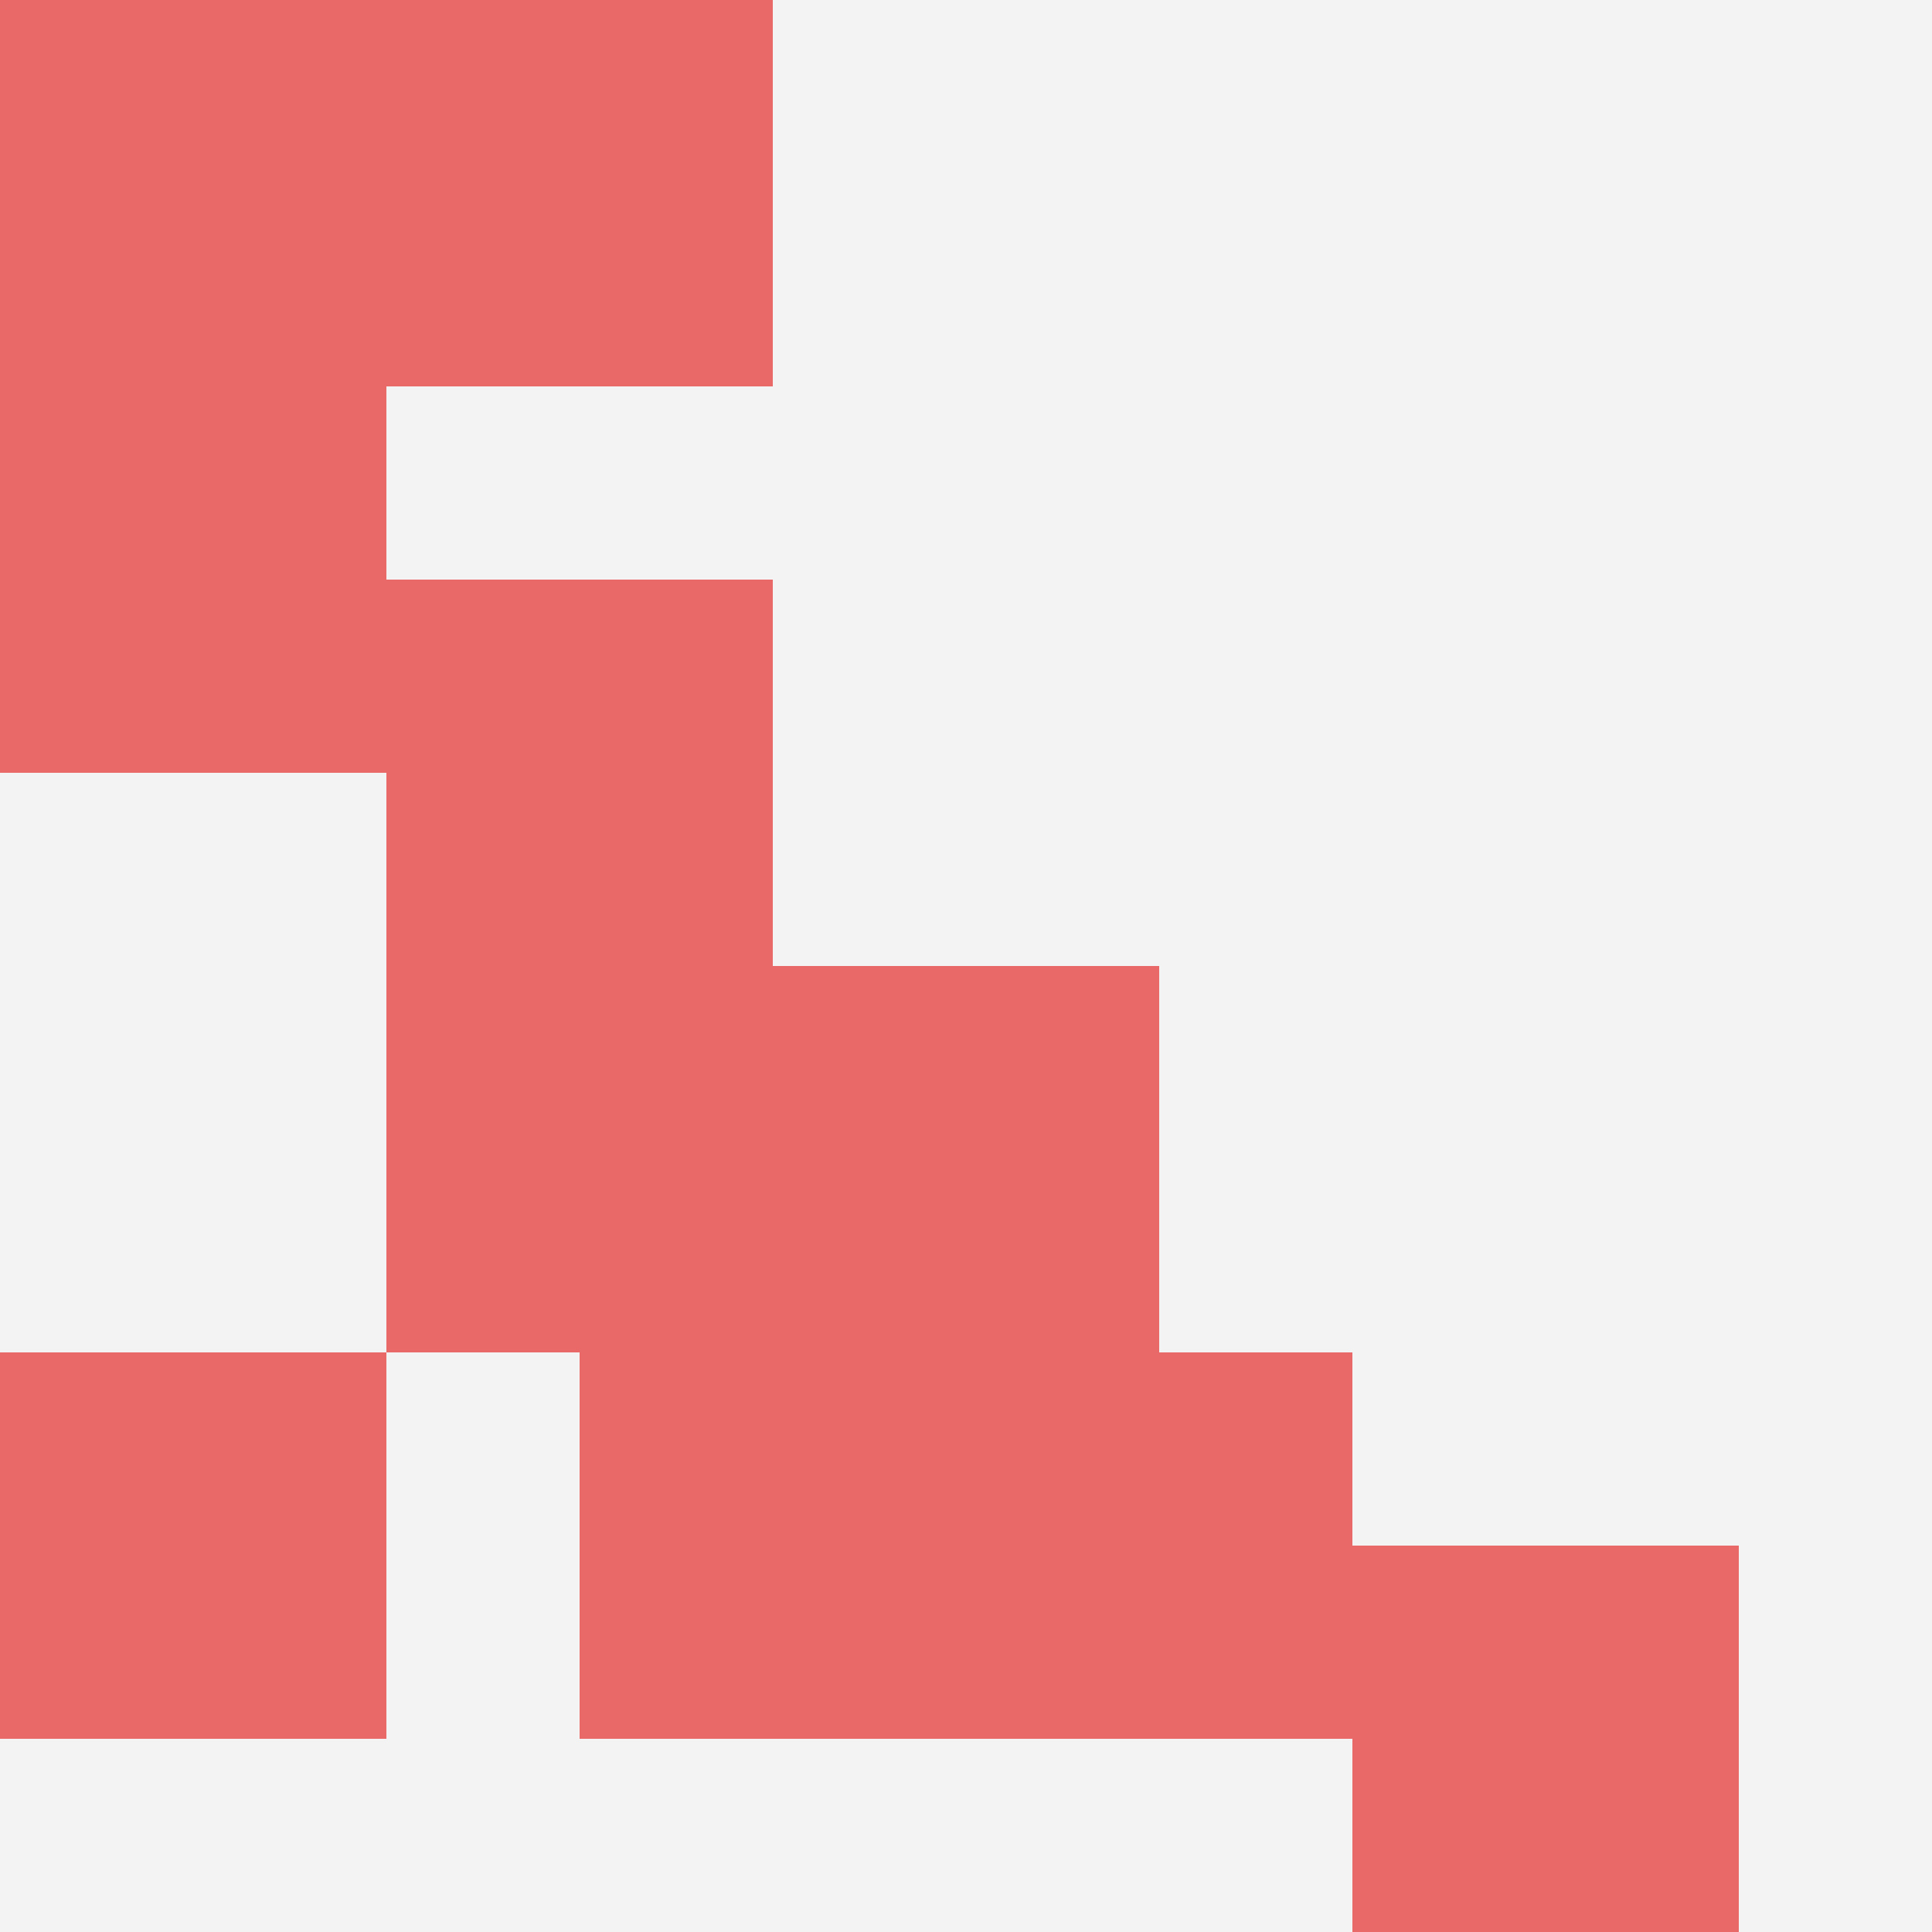
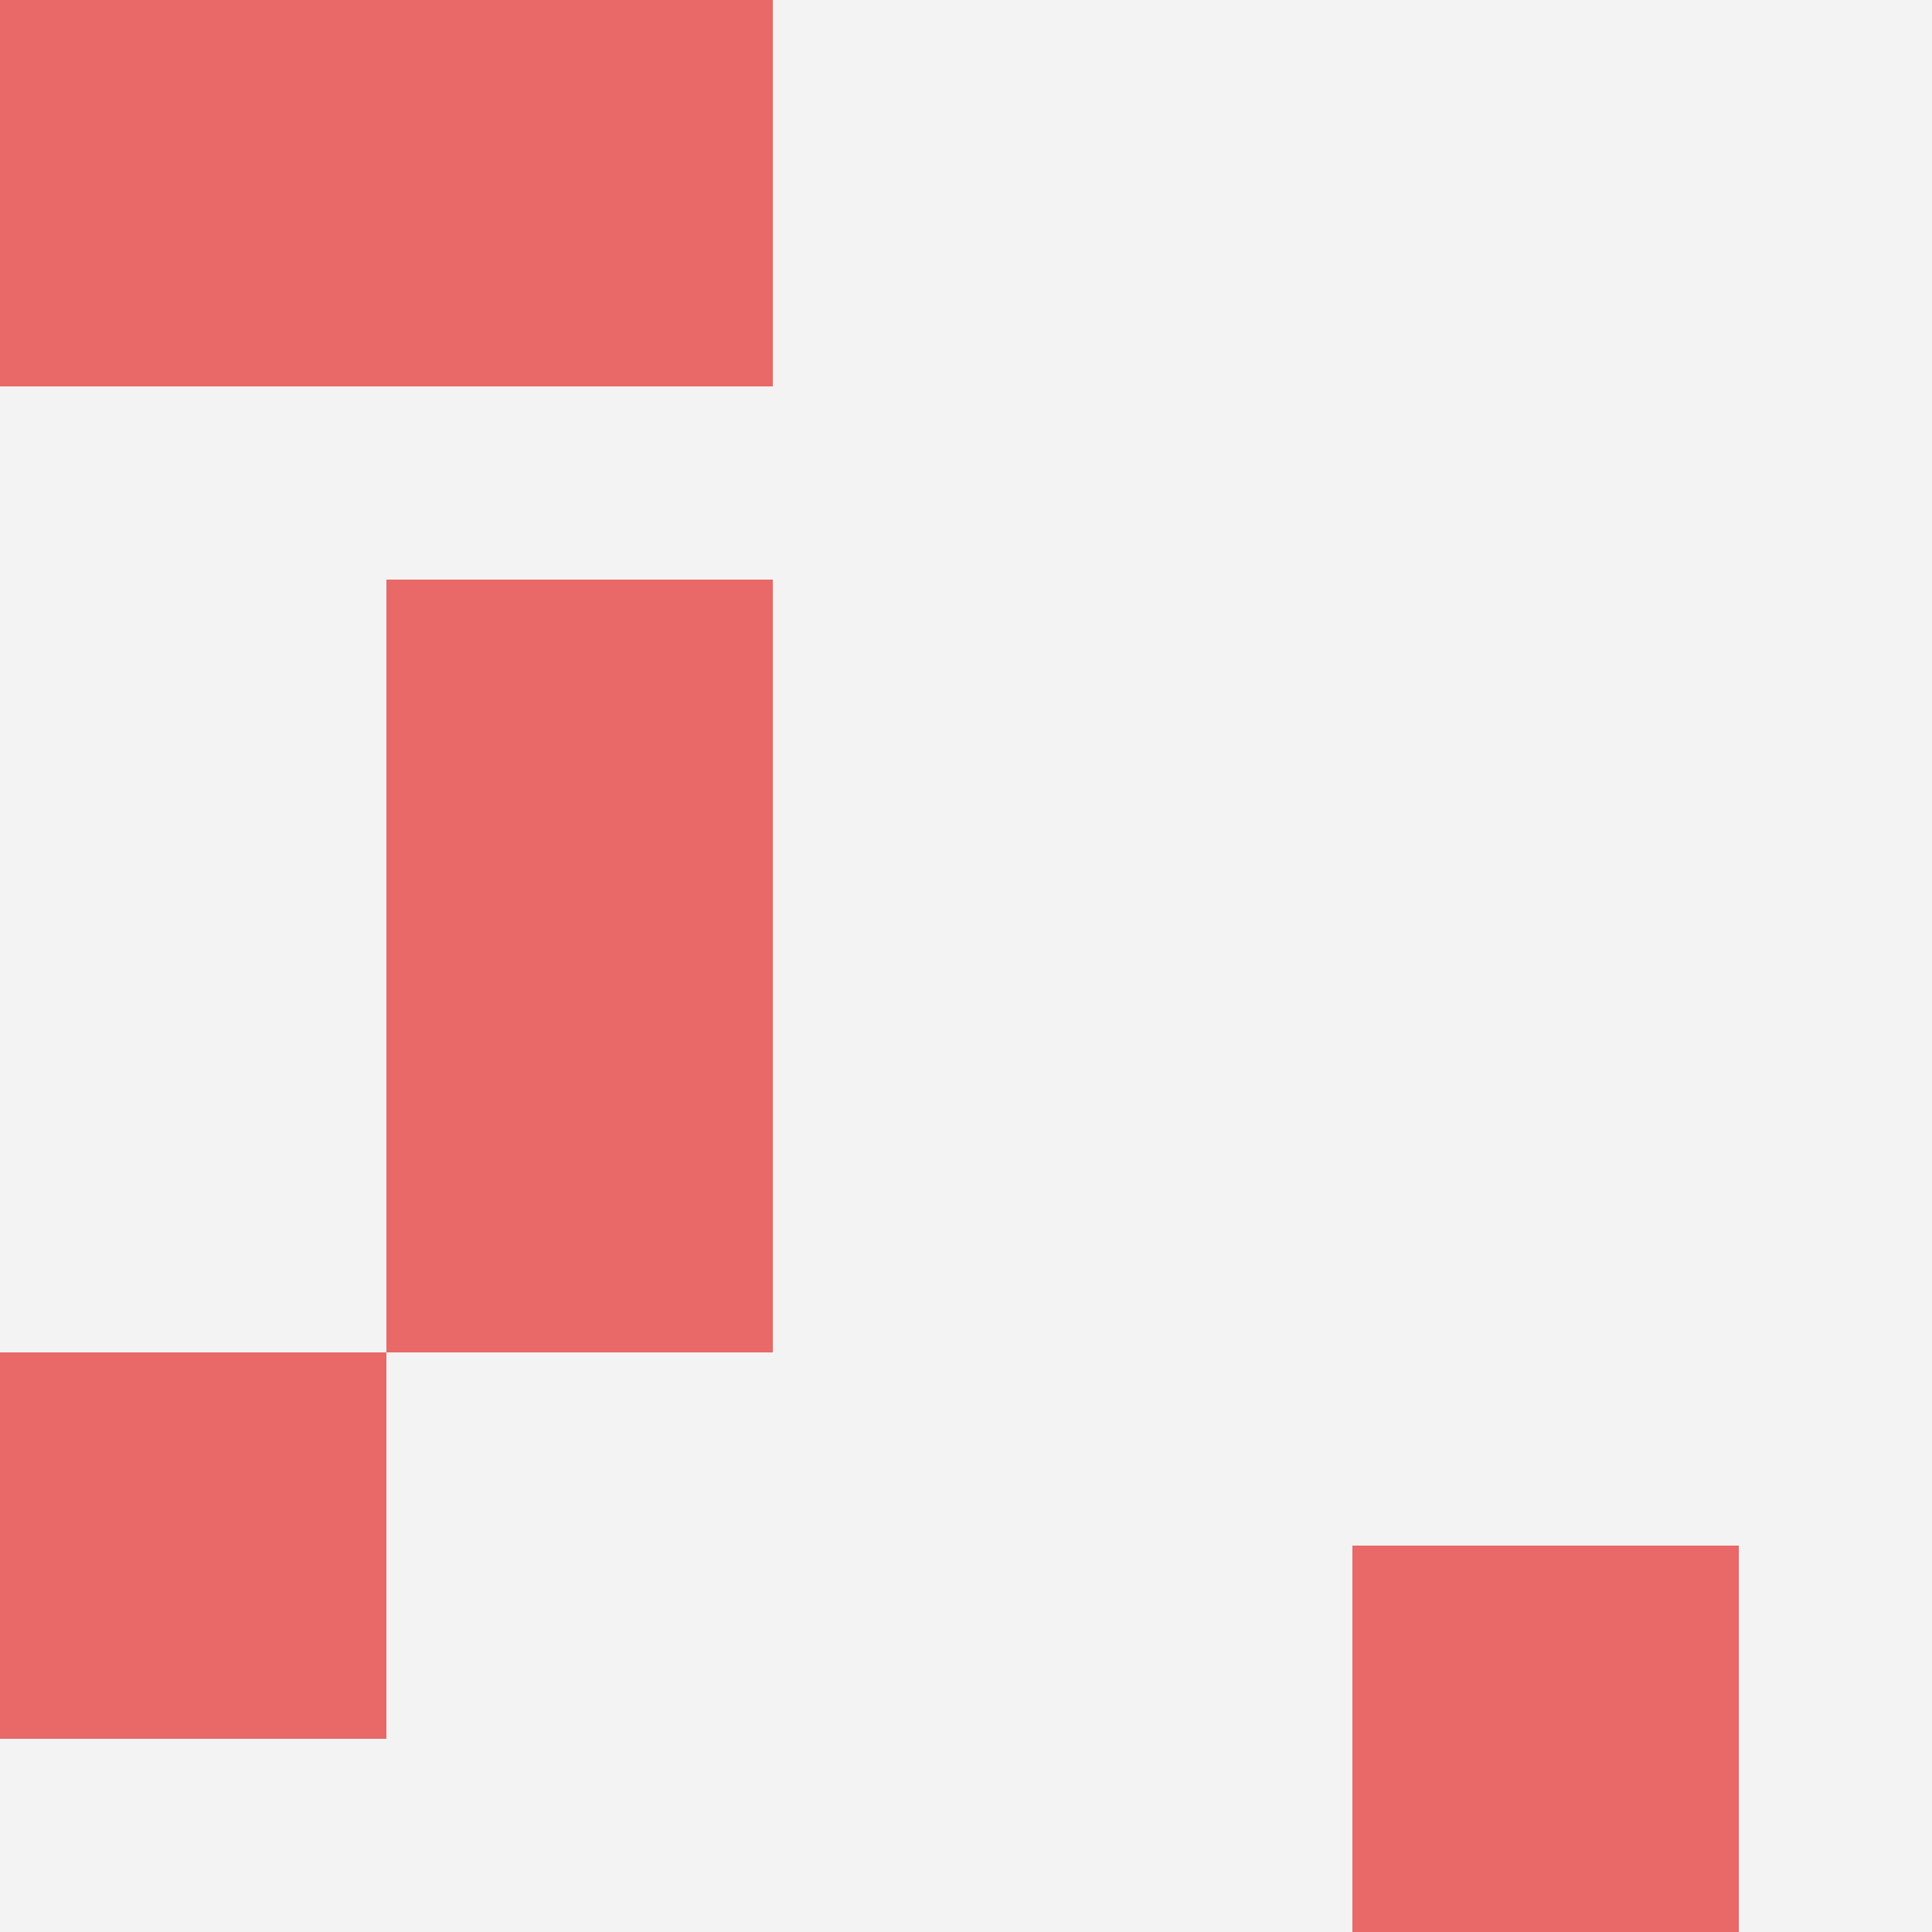
<svg xmlns="http://www.w3.org/2000/svg" id="ten-svg" preserveAspectRatio="xMinYMin meet" viewBox="0 0 10 10">
  <rect x="0" y="0" width="10" height="10" fill="#F3F3F3" />
  <rect class="t" x="0" y="0" />
-   <rect class="t" x="3" y="7" />
  <rect class="t" x="2" y="0" />
  <rect class="t" x="0" y="7" />
-   <rect class="t" x="0" y="2" />
-   <rect class="t" x="5" y="7" />
  <rect class="t" x="2" y="5" />
-   <rect class="t" x="4" y="5" />
  <rect class="t" x="7" y="8" />
  <rect class="t" x="2" y="3" />
  <style>.t{width:2px;height:2px;fill:#E96868} #ten-svg{shape-rendering:crispedges;}</style>
</svg>